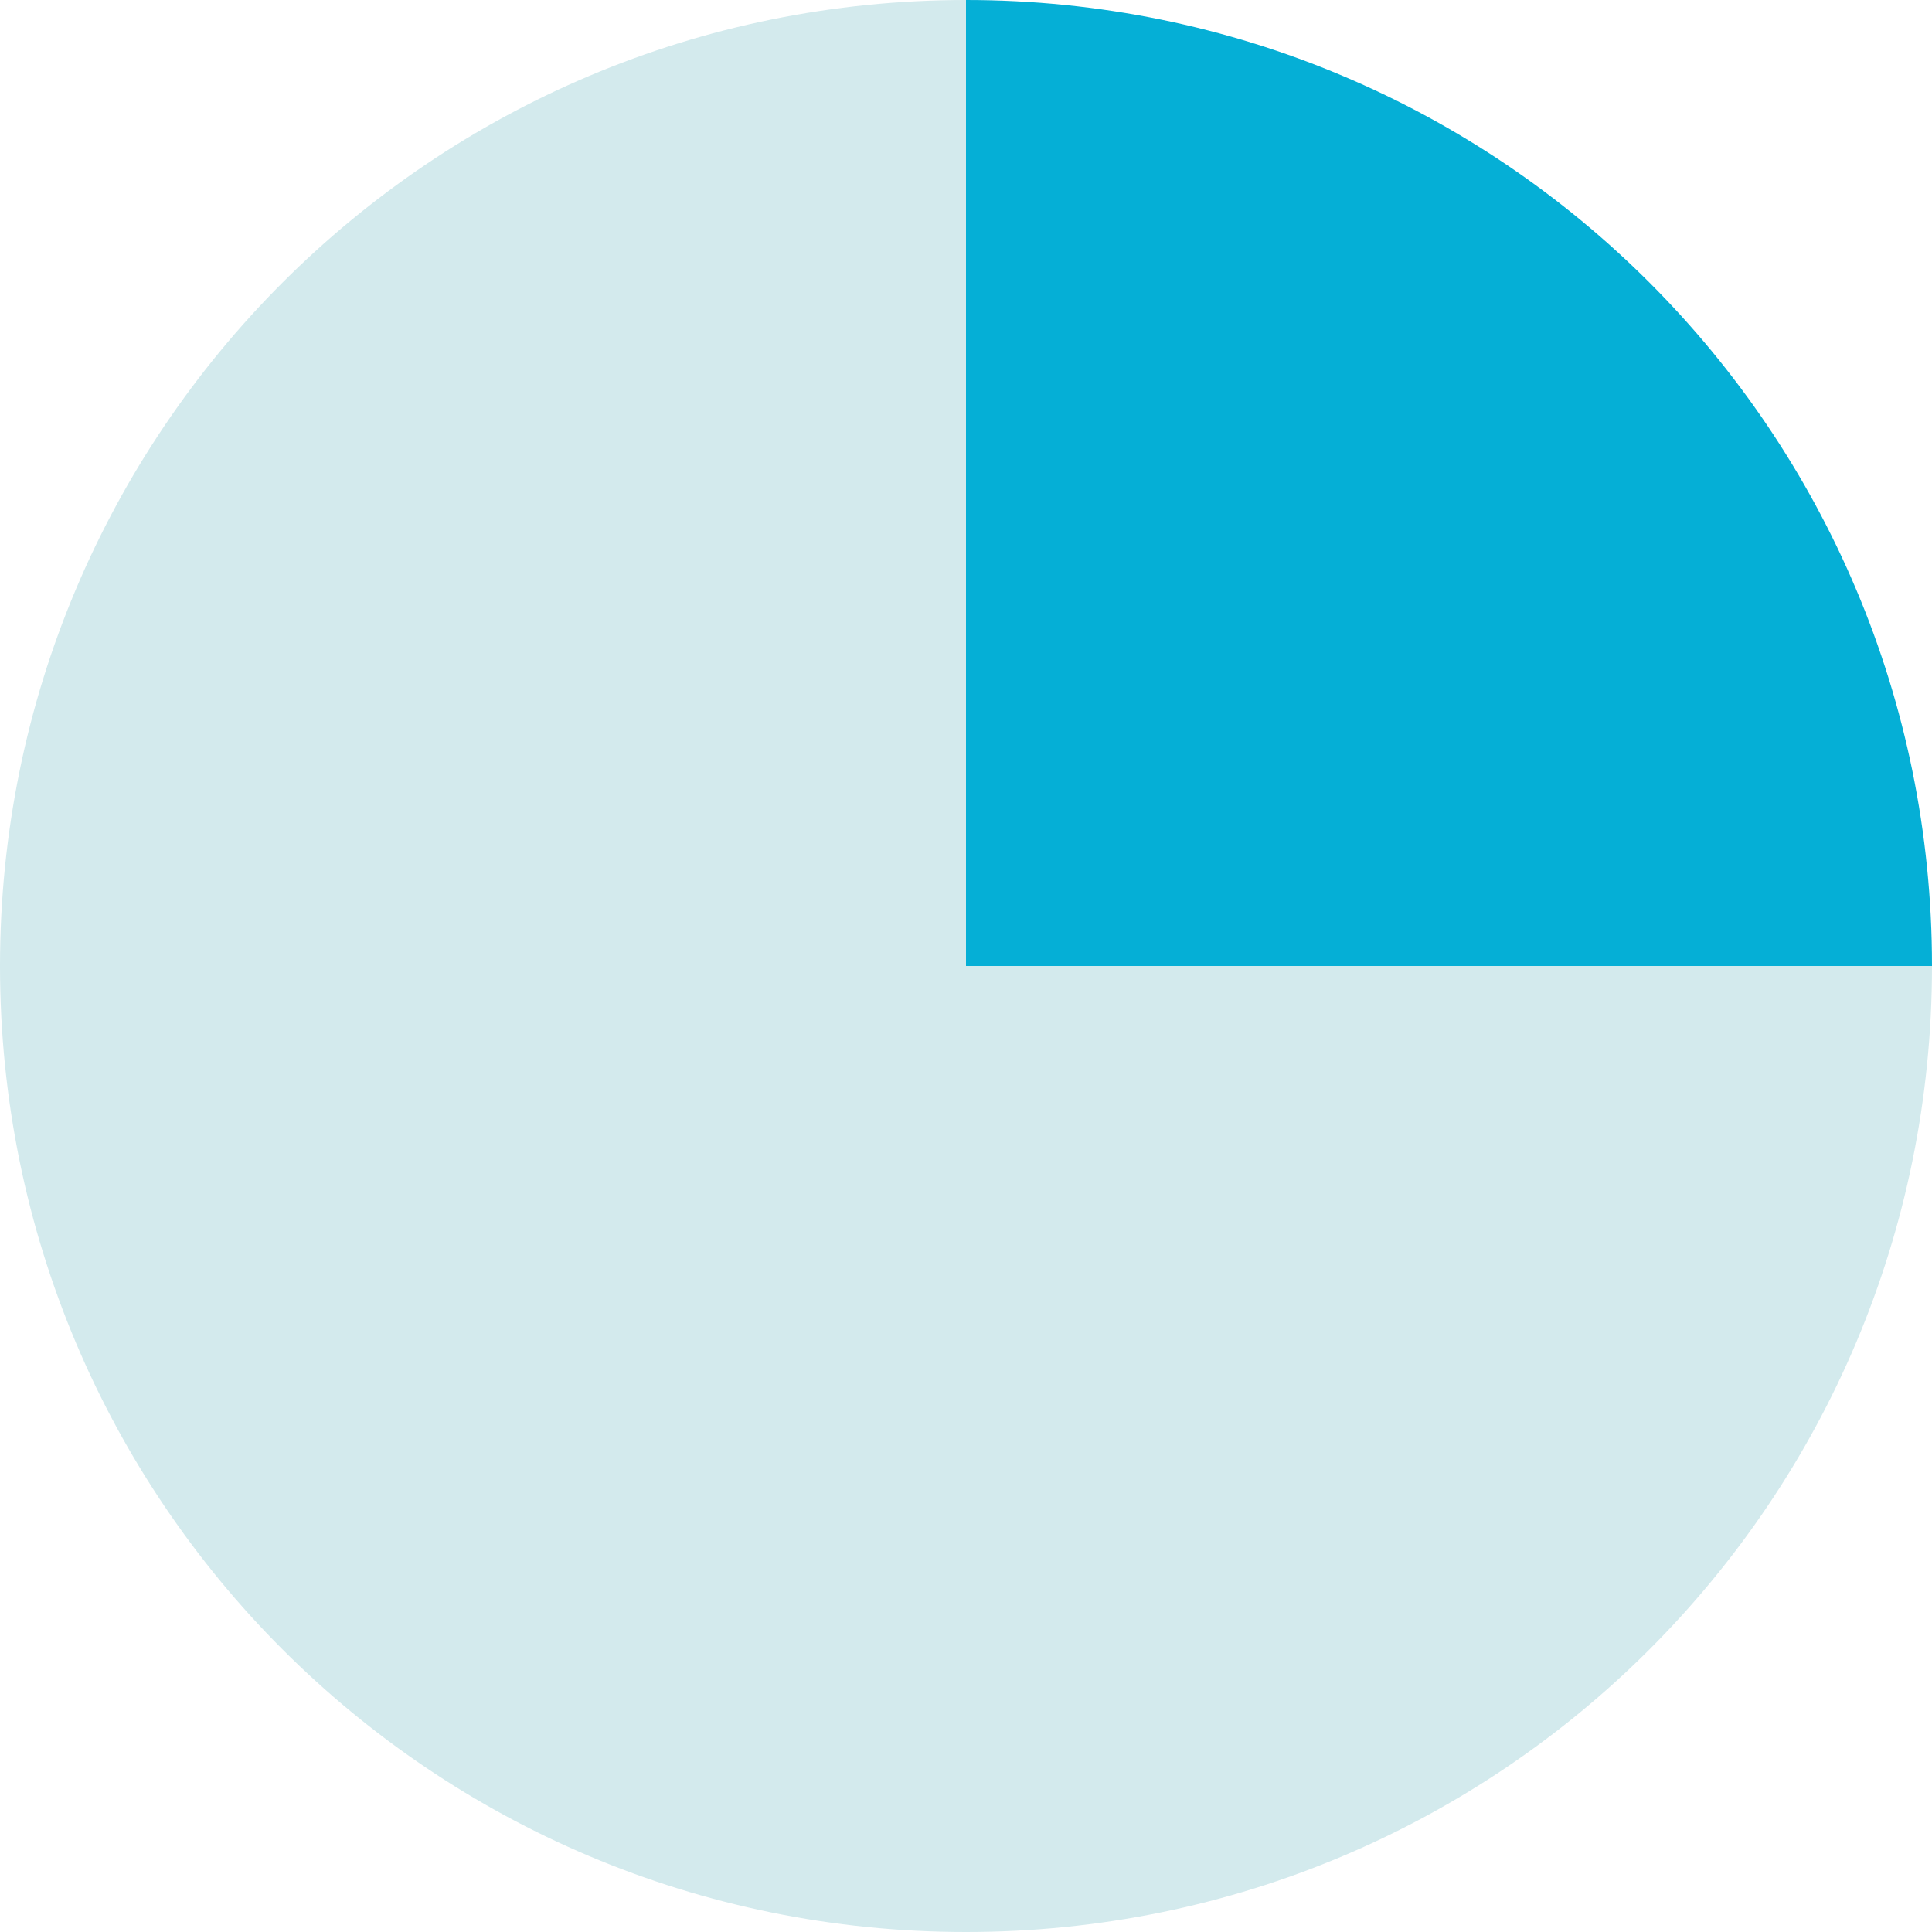
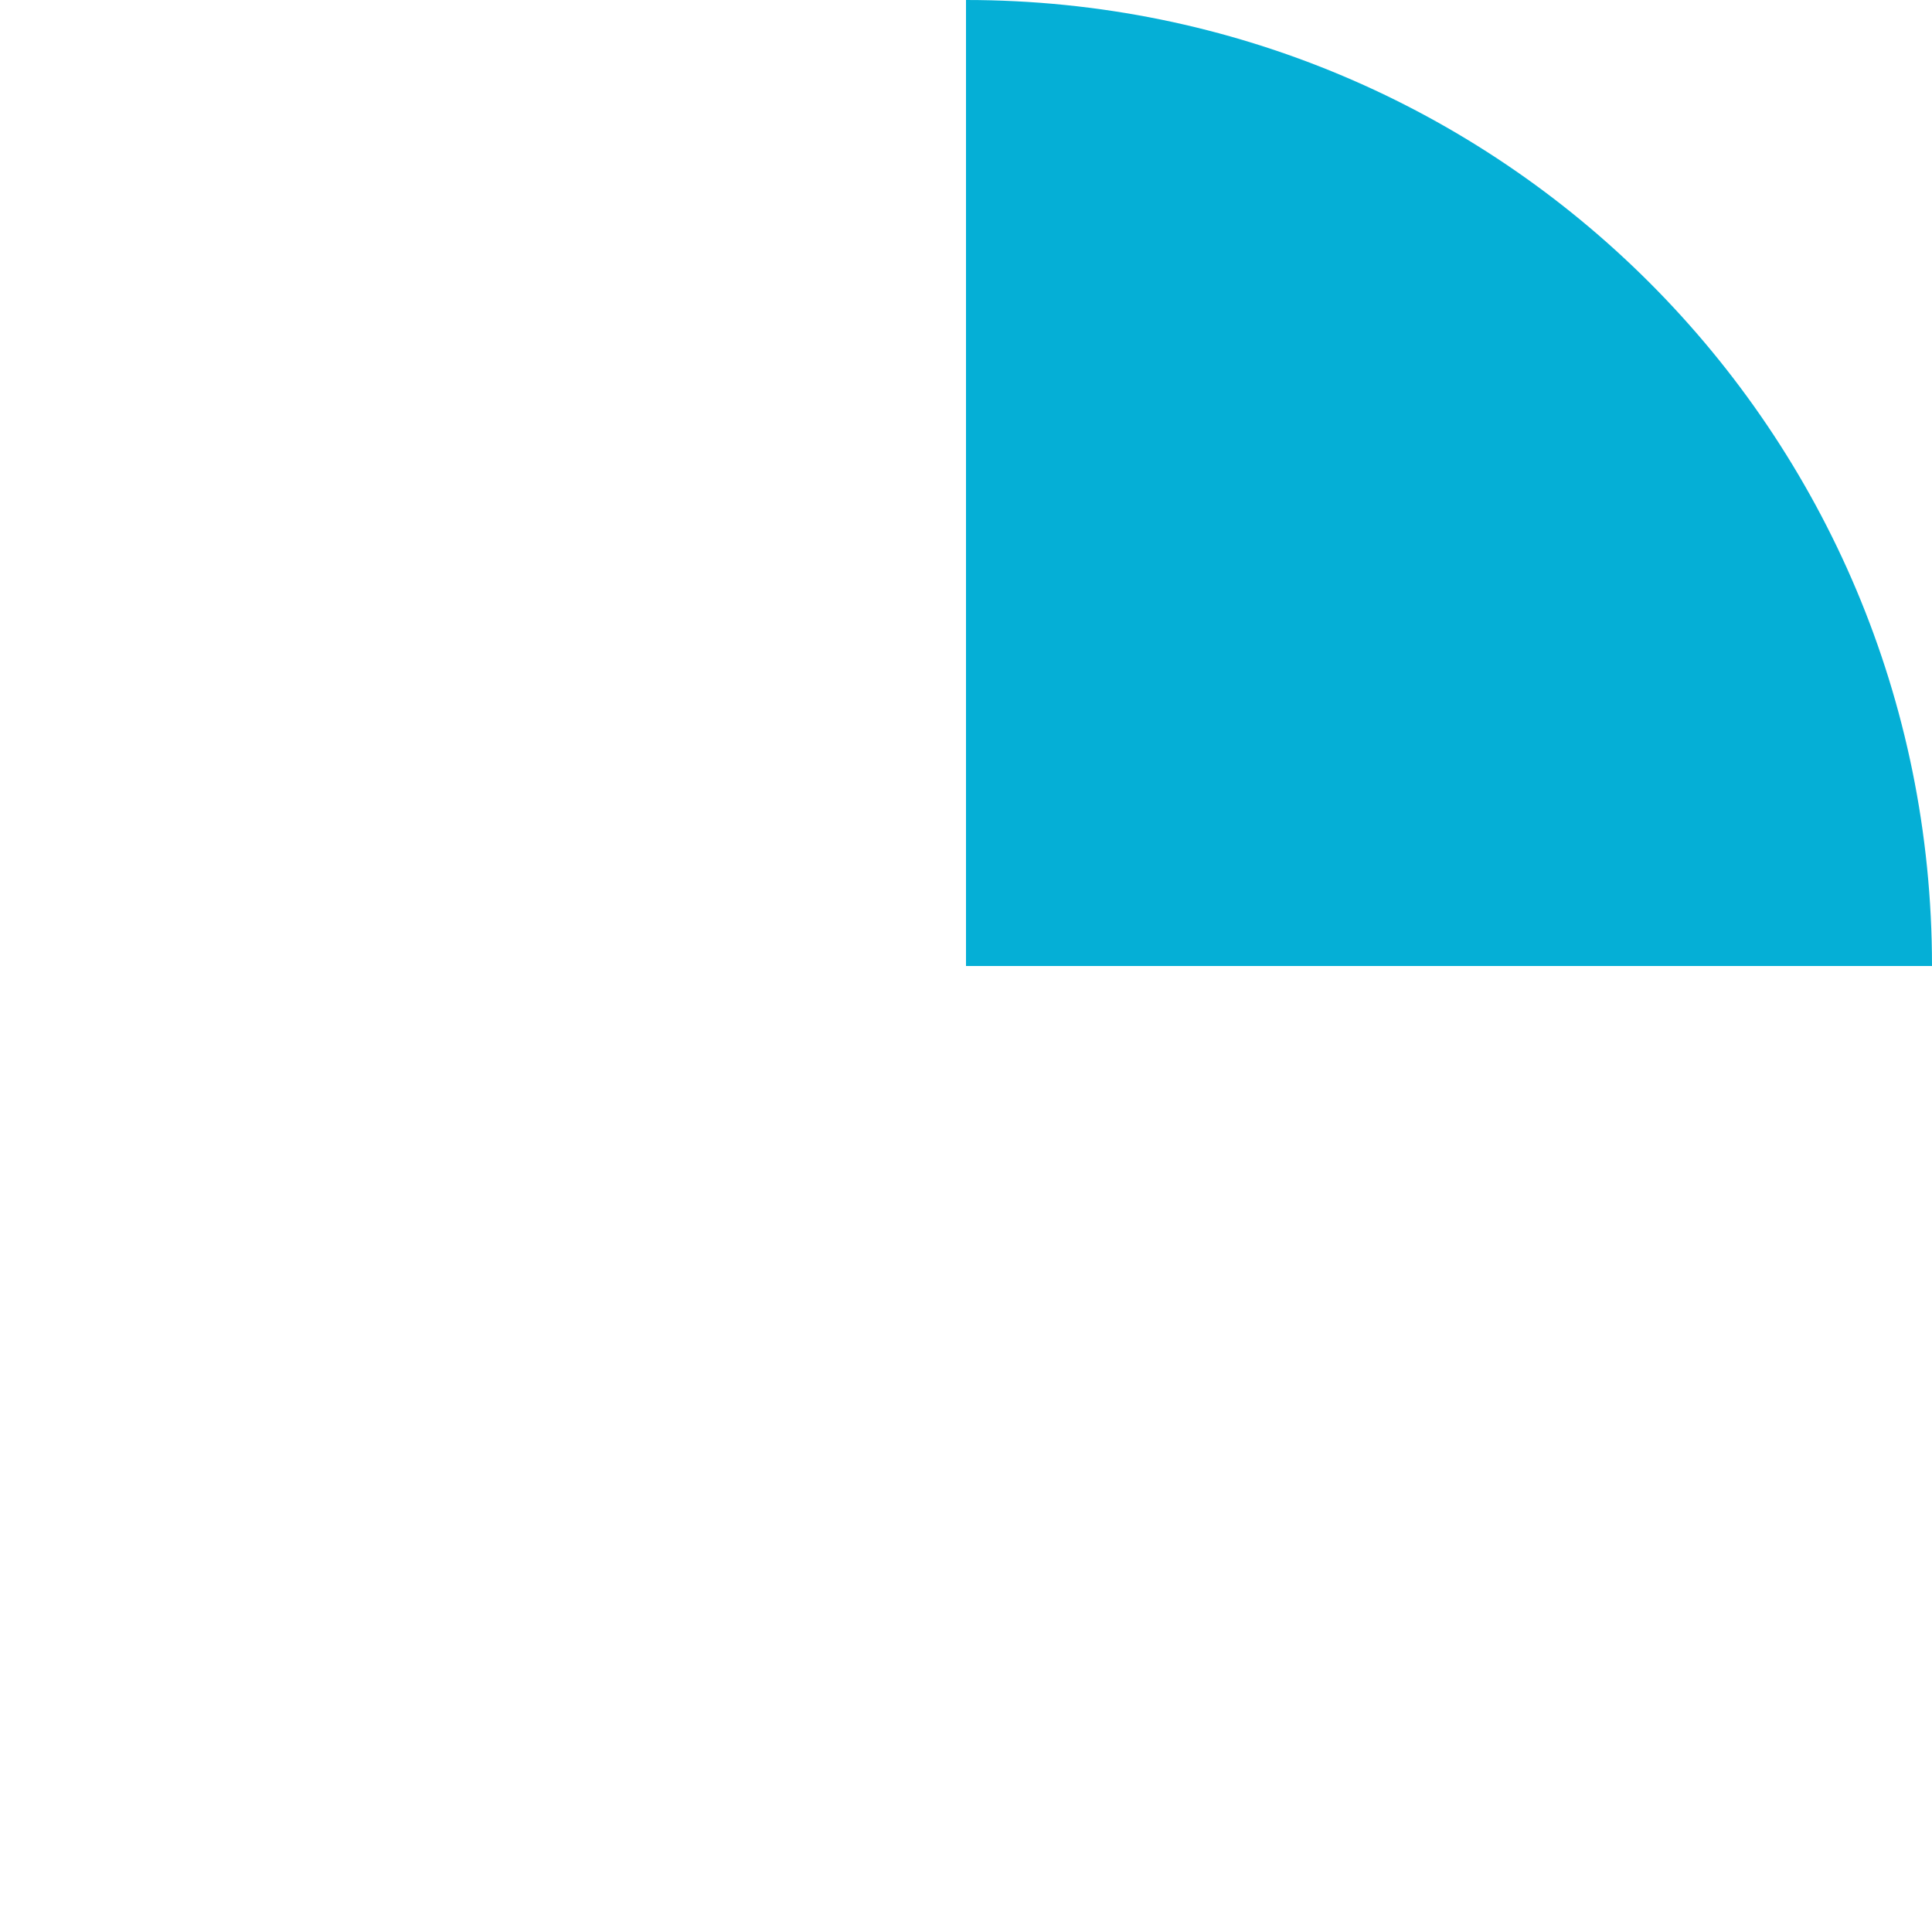
<svg xmlns="http://www.w3.org/2000/svg" version="1.1" id="Layer_1" x="0px" y="0px" viewBox="-449 241 60 60" style="enable-background:new -449 241 60 60;" xml:space="preserve">
  <style type="text/css">
	.st0{fill:#D3EAED;}
	.st1{fill:#05AFD6;}
</style>
  <g>
-     <path class="st0" d="M-419,241c-16.6,0-30,13.4-30,30s13.4,30,30,30s30-13.4,30-30h-30V241z" />
    <path class="st1" d="M-419,241v30h30C-389,254.4-402.4,241-419,241z" />
  </g>
</svg>